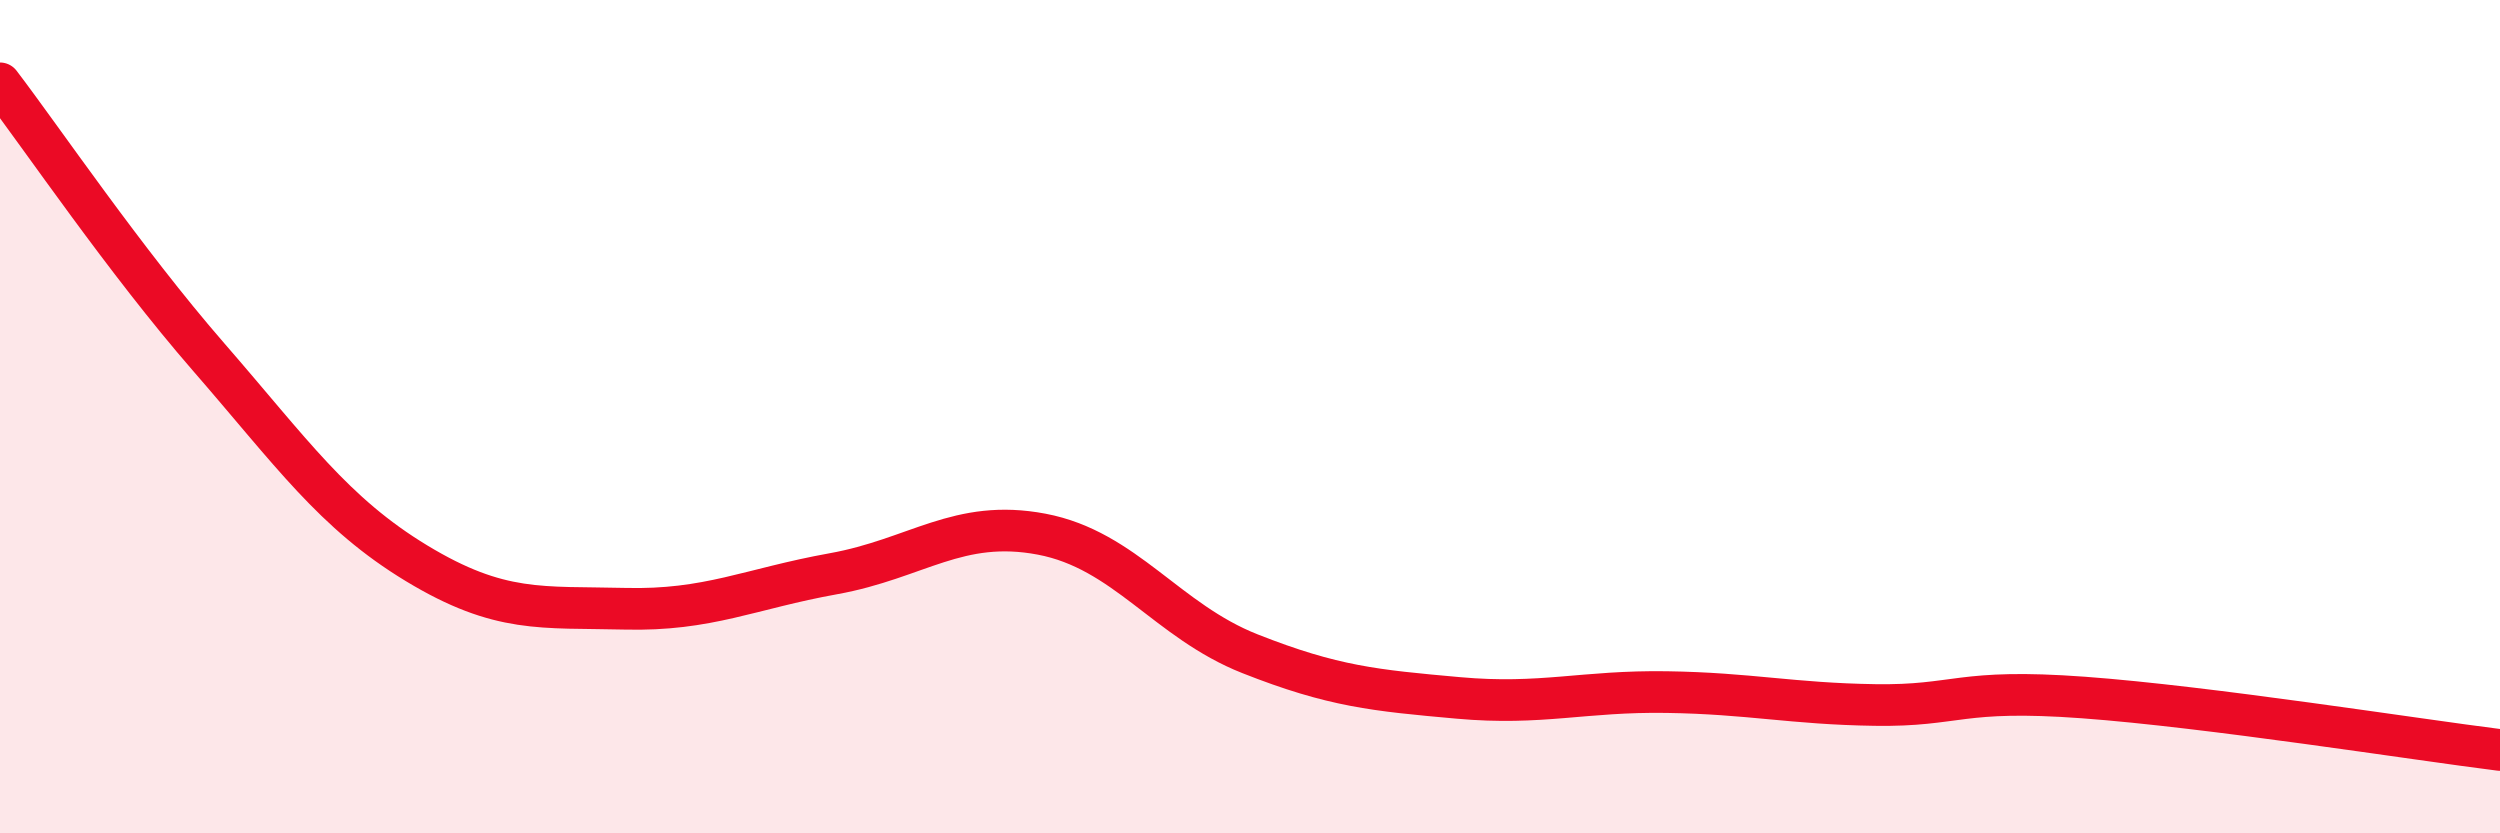
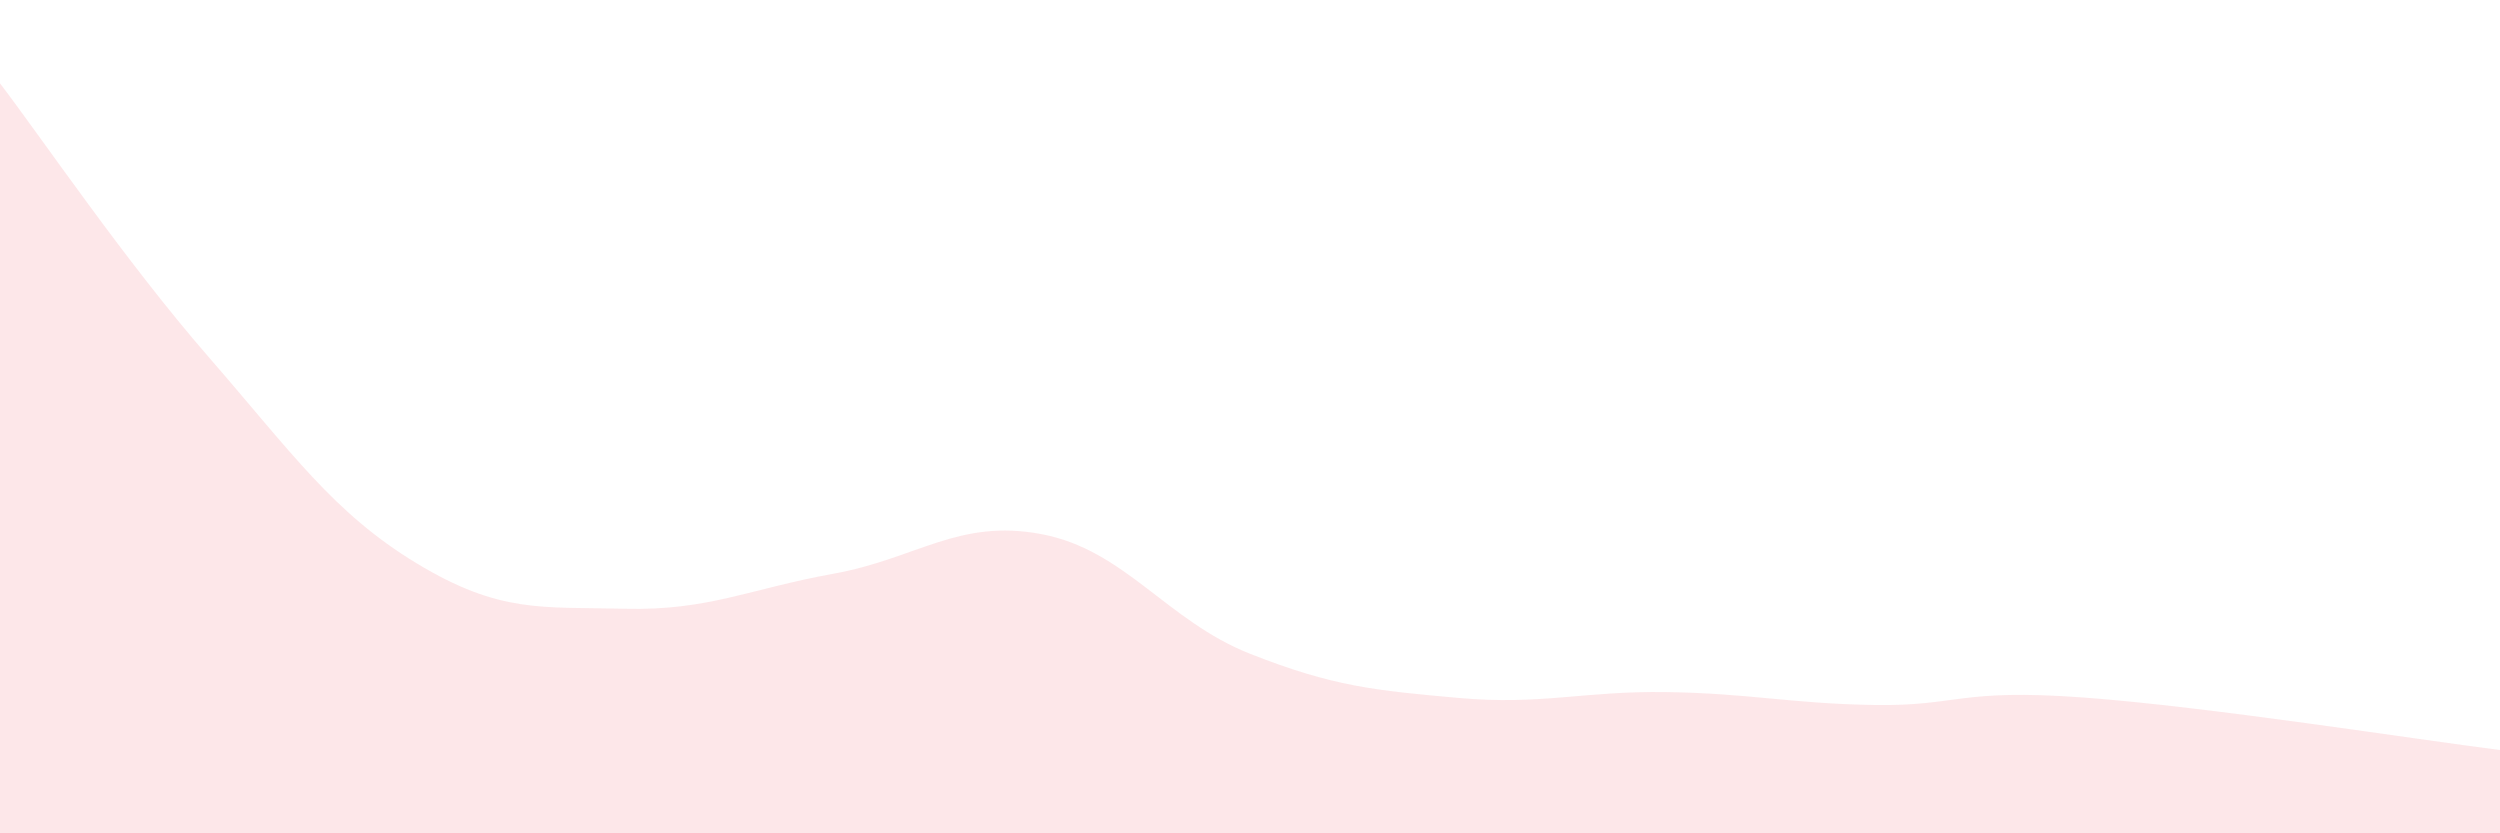
<svg xmlns="http://www.w3.org/2000/svg" width="60" height="20" viewBox="0 0 60 20">
  <path d="M 0,2 C 1,3.31 3,6.26 5,8.56 C 7,10.86 8,12.31 10,13.52 C 12,14.73 13,14.56 15,14.61 C 17,14.66 18,14.13 20,13.77 C 22,13.41 23,12.44 25,12.82 C 27,13.2 28,14.9 30,15.69 C 32,16.48 33,16.57 35,16.75 C 37,16.93 38,16.58 40,16.61 C 42,16.64 43,16.89 45,16.92 C 47,16.95 47,16.52 50,16.74 C 53,16.96 58,17.75 60,18L60 20L0 20Z" fill="#EB0A25" opacity="0.1" stroke-linecap="round" stroke-linejoin="round" />
-   <path d="M 0,2 C 1,3.31 3,6.26 5,8.56 C 7,10.86 8,12.31 10,13.52 C 12,14.73 13,14.56 15,14.61 C 17,14.66 18,14.13 20,13.77 C 22,13.41 23,12.44 25,12.82 C 27,13.2 28,14.9 30,15.69 C 32,16.48 33,16.57 35,16.75 C 37,16.93 38,16.58 40,16.61 C 42,16.64 43,16.89 45,16.92 C 47,16.95 47,16.52 50,16.74 C 53,16.96 58,17.75 60,18" stroke="#EB0A25" stroke-width="1" fill="none" stroke-linecap="round" stroke-linejoin="round" />
</svg>